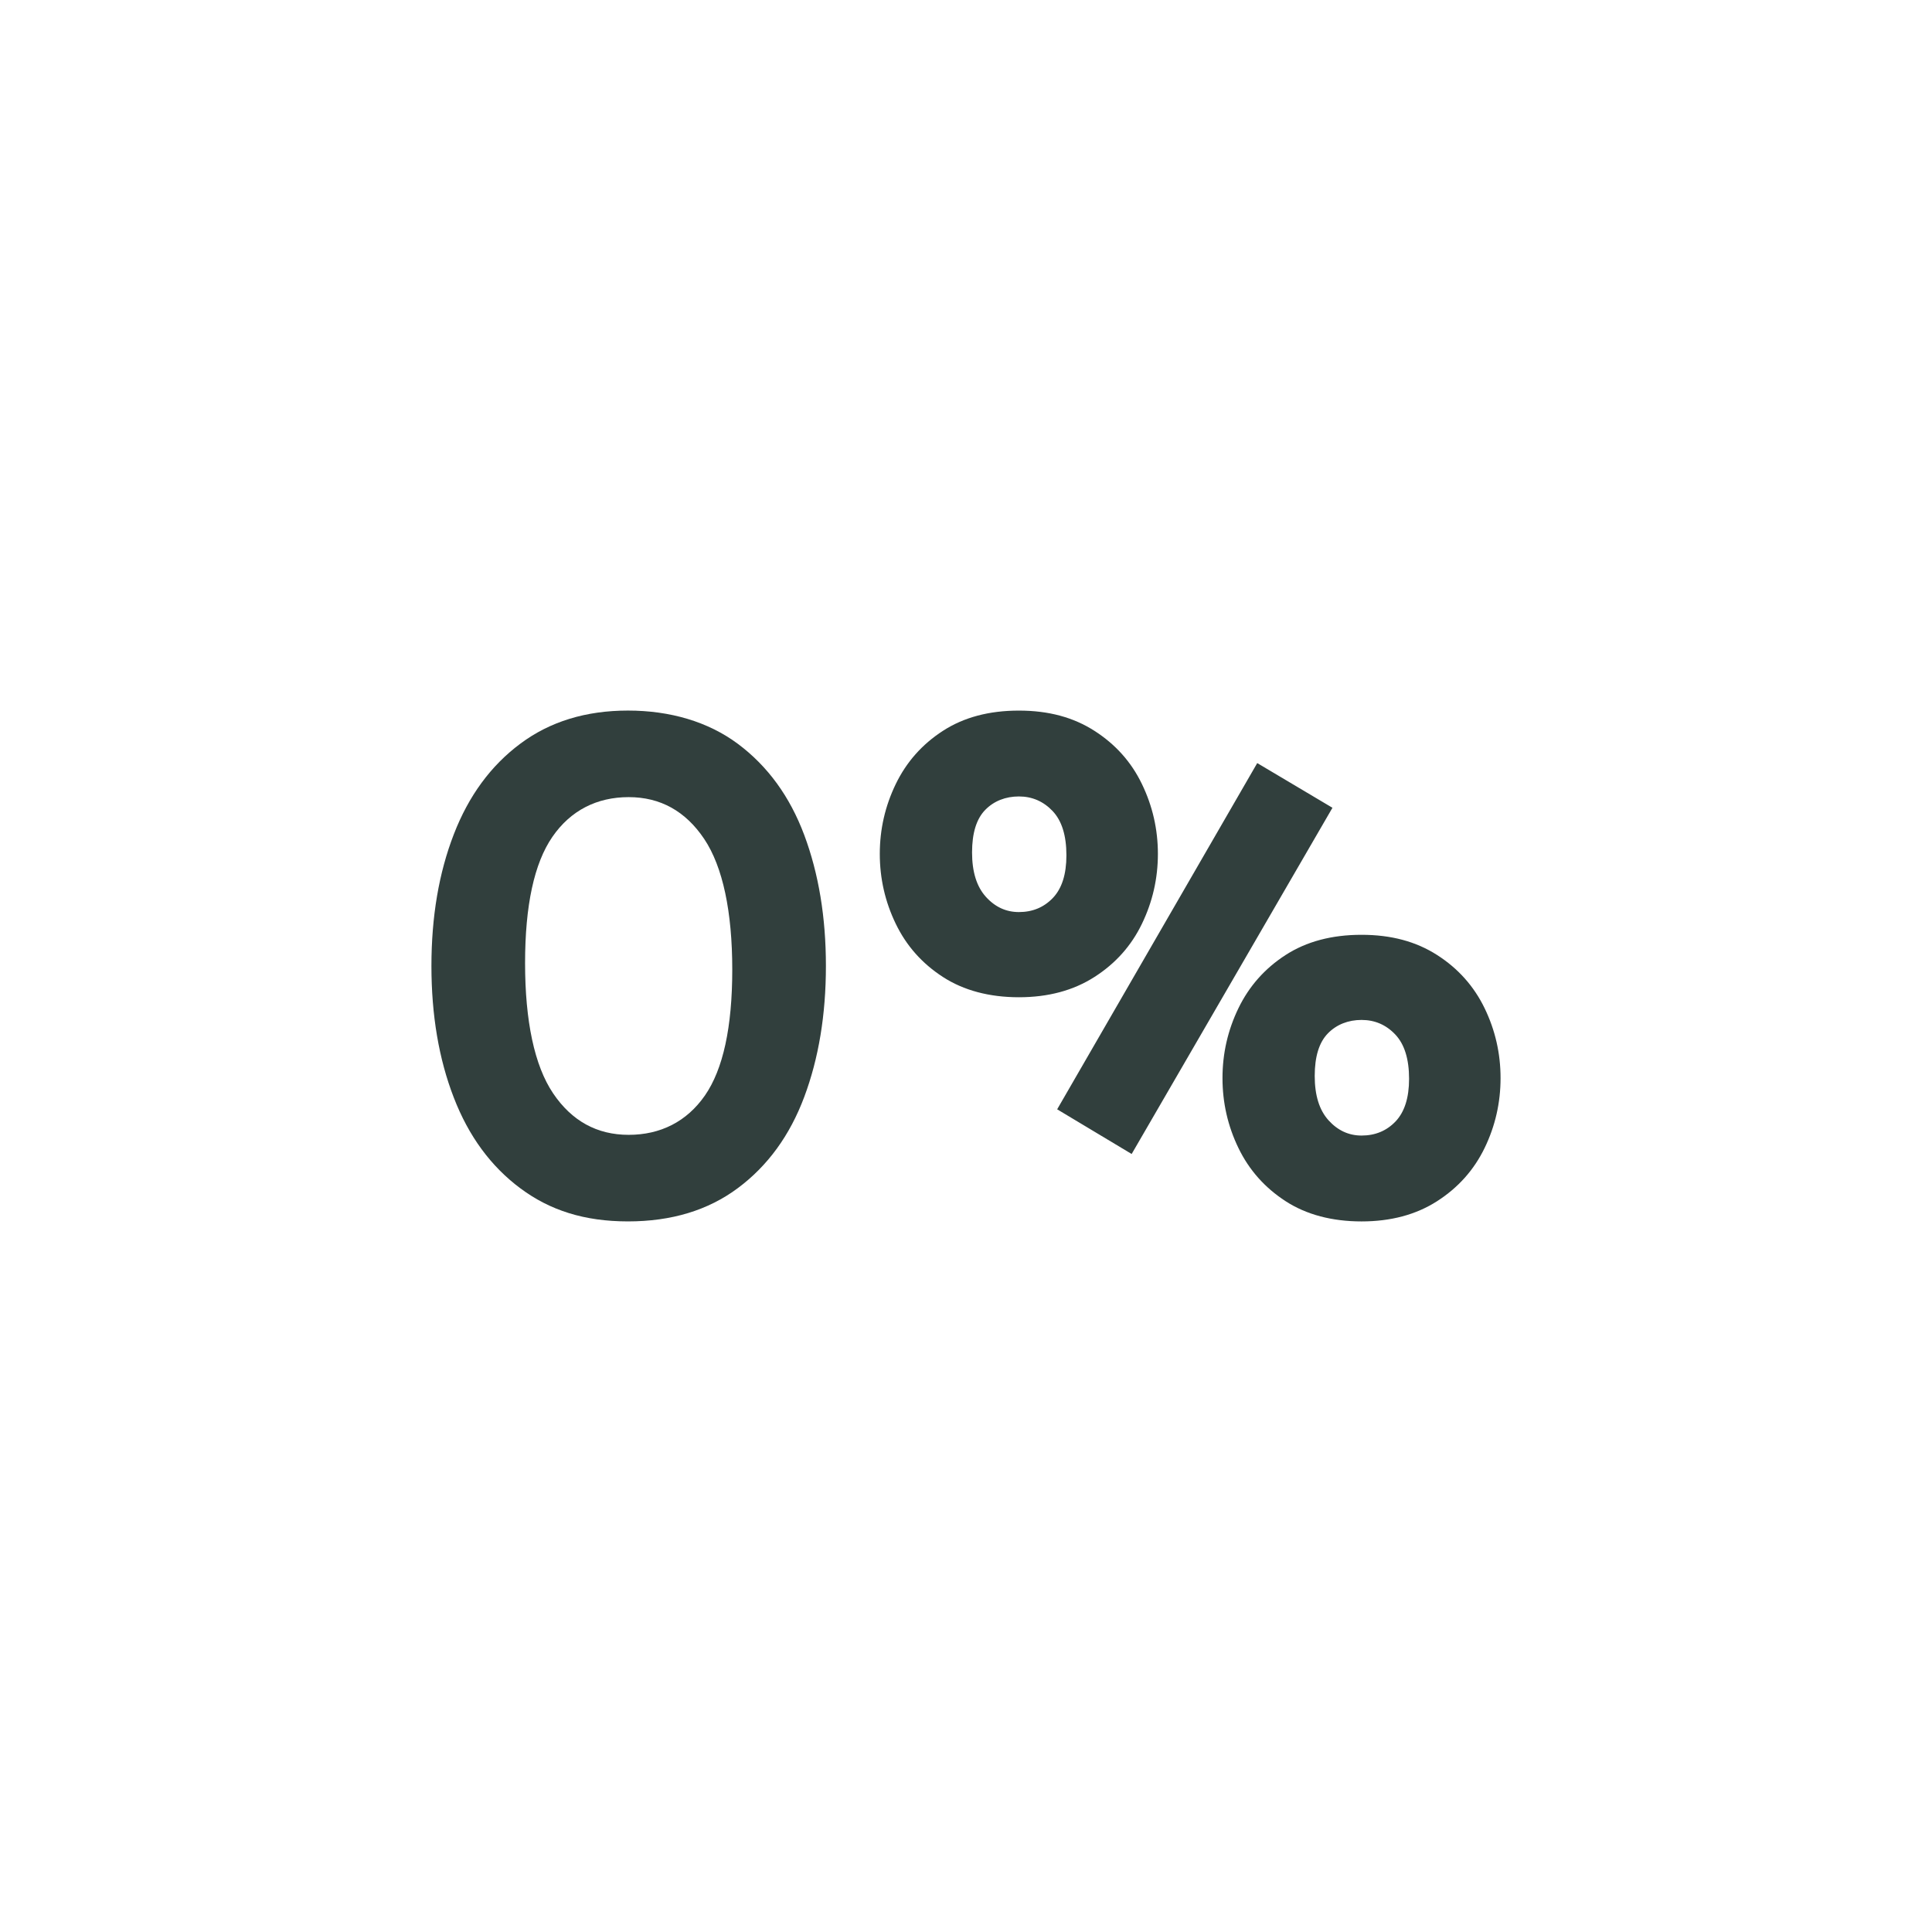
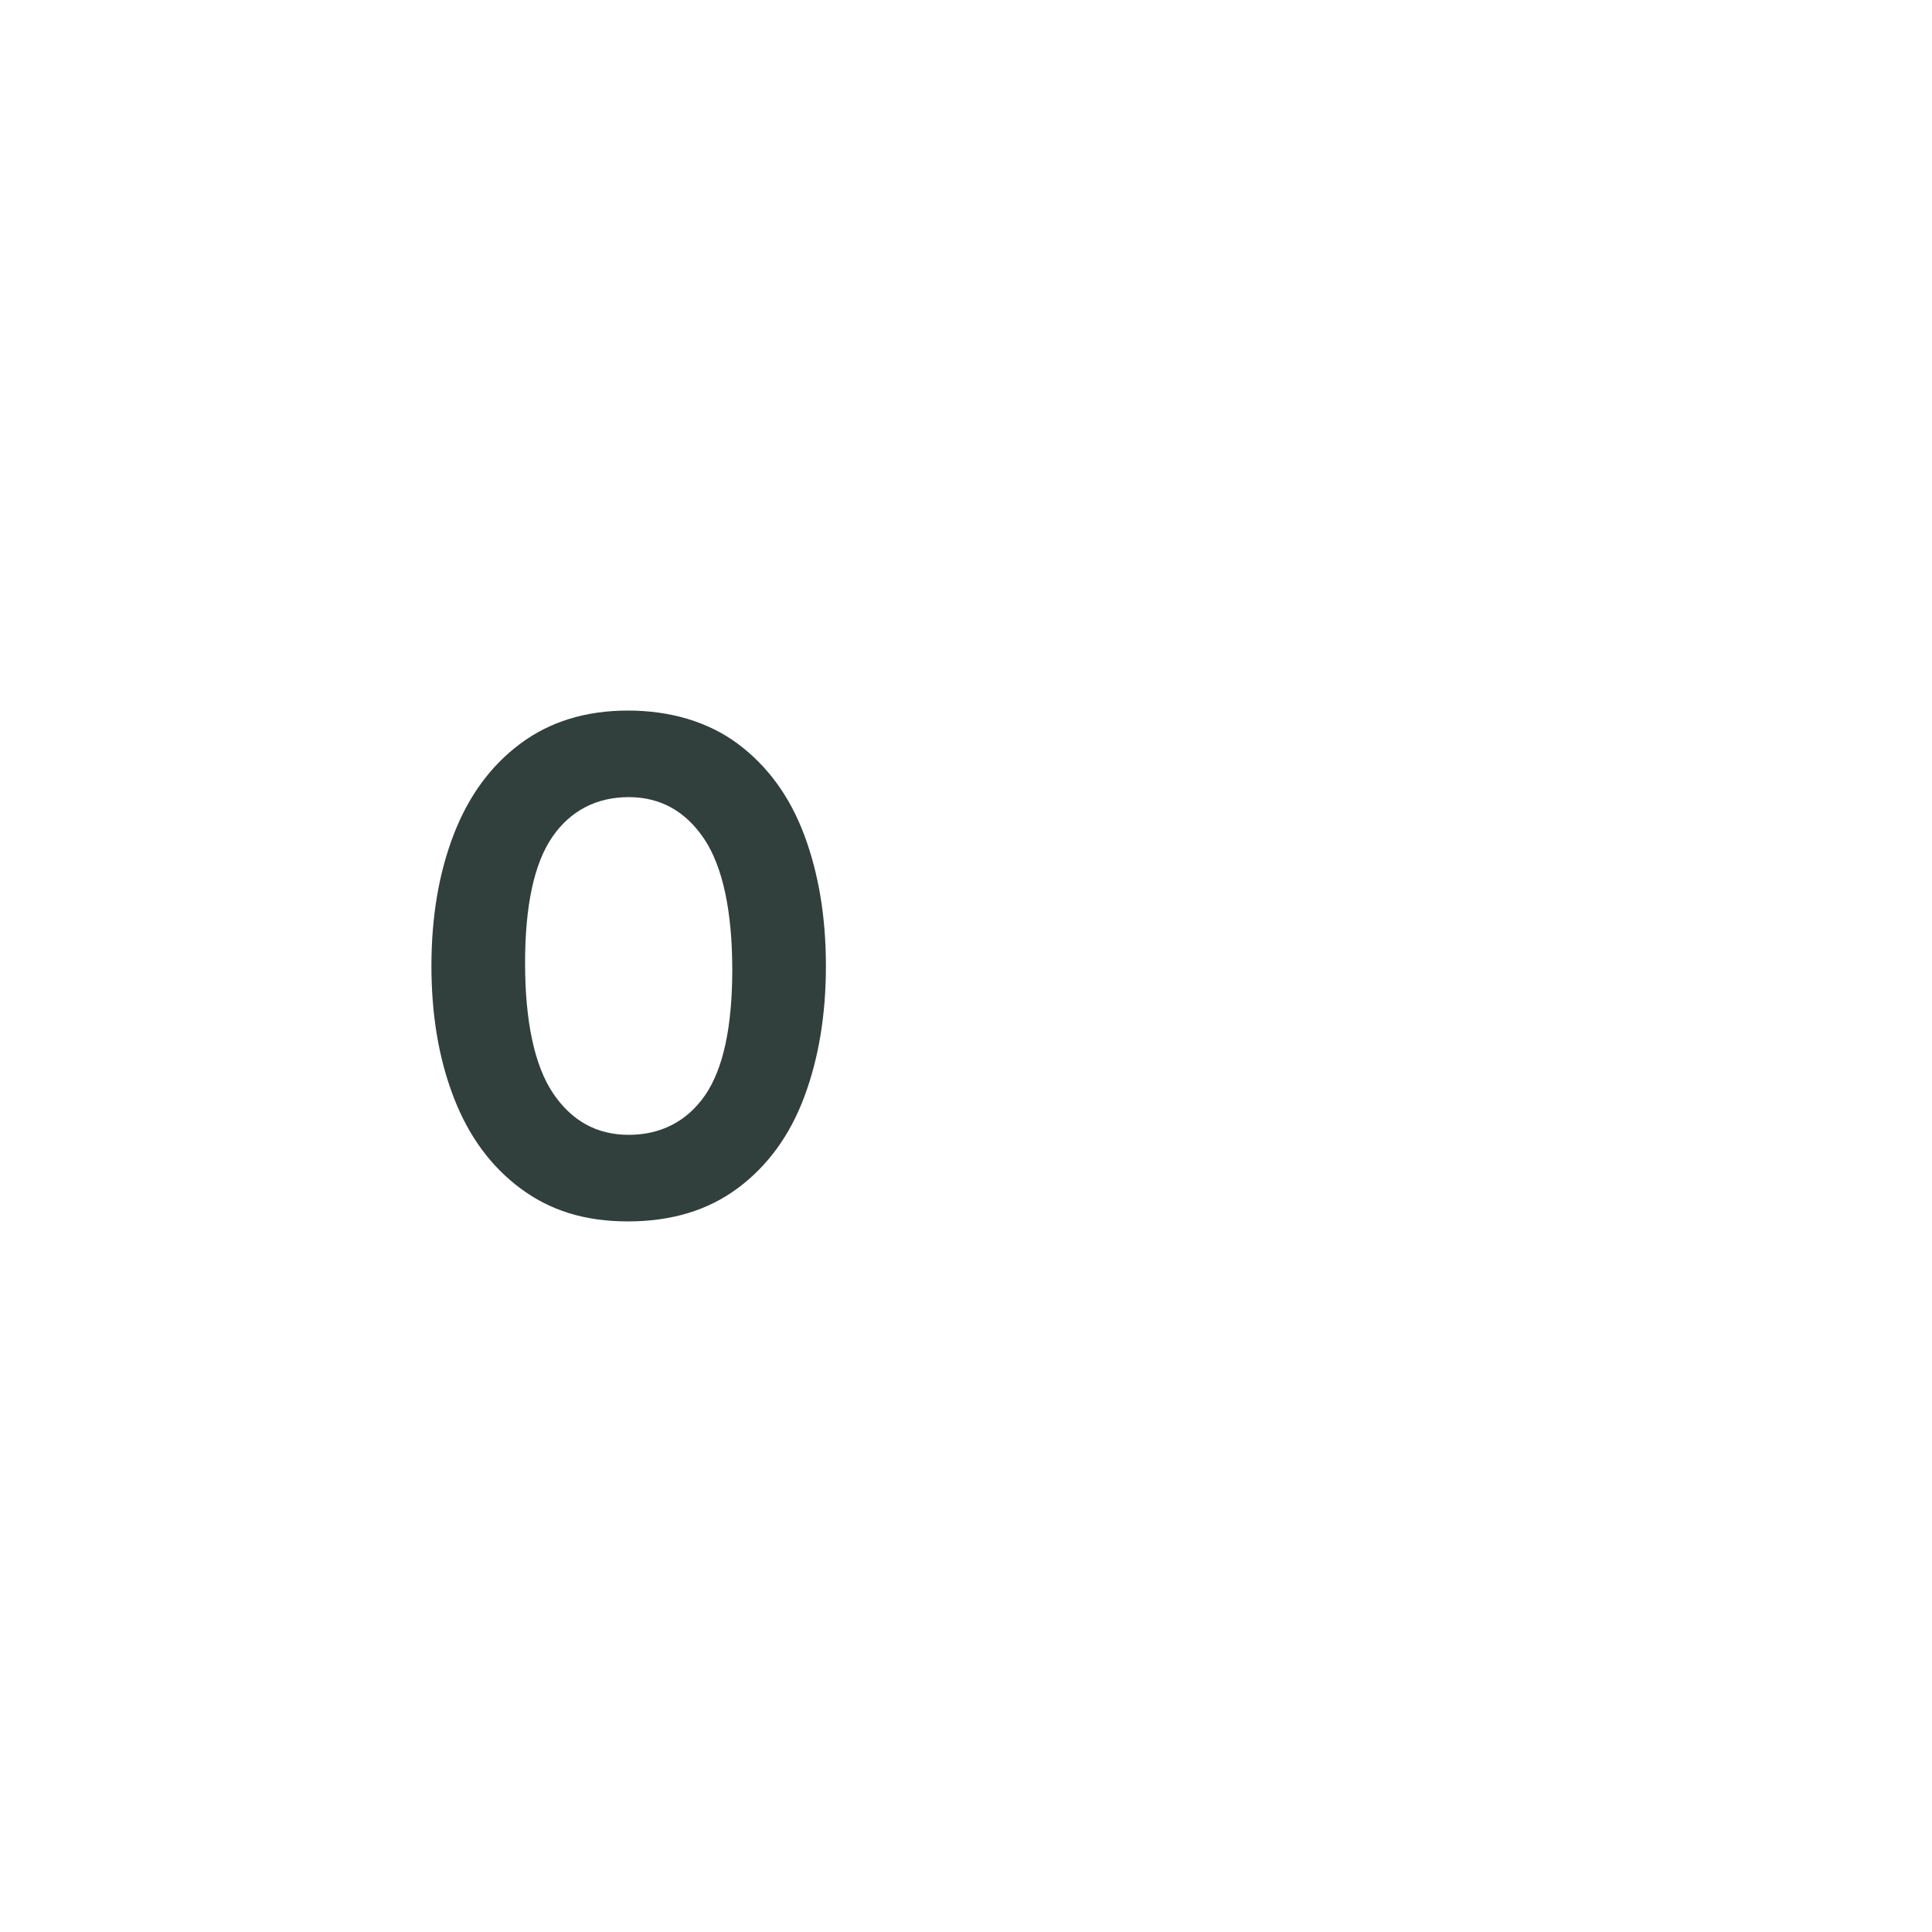
<svg xmlns="http://www.w3.org/2000/svg" id="Layer_1" data-name="Layer 1" viewBox="0 0 1080 1080">
  <defs>
    <style>
      .cls-1 {
        fill: #313f3d;
      }
    </style>
  </defs>
  <path class="cls-1" d="M309.19,611.18c10.45,15.46,24.51,23.2,42.23,23.2s32.45-7.33,42.64-22c10.17-14.69,15.28-38.15,15.28-70.4s-5.24-57.37-15.67-72.98c-10.45-15.59-24.54-23.4-42.25-23.4s-32.45,7.41-42.64,22.22c-10.17,14.79-15.26,38.31-15.26,70.58s5.22,57.31,15.67,72.77M290.95,664.33c-16.54-12.3-28.96-29.2-37.28-50.78-8.34-21.53-12.5-46.05-12.5-73.57s4.16-52.01,12.5-73.57c8.32-21.55,20.74-38.46,37.28-50.75,16.52-12.3,36.55-18.45,60.09-18.45s44.81,6.21,61.47,18.63c16.66,12.44,29.02,29.43,37.08,50.96,8.06,21.57,12.1,45.95,12.1,73.18s-4.04,51.65-12.1,73.18c-8.06,21.55-20.42,38.54-37.08,50.96-16.66,12.44-37.16,18.65-61.47,18.65s-43.57-6.15-60.09-18.45" />
-   <path class="cls-1" d="M742.66,626.26c5.15,5.68,11.3,8.52,18.45,8.52,7.67,0,14.02-2.64,19.04-7.91,5.01-5.3,7.53-13.23,7.53-23.8,0-11.1-2.58-19.36-7.73-24.8-5.15-5.42-11.43-8.12-18.83-8.12s-13.94,2.52-18.83,7.53c-4.91,5.03-7.35,12.97-7.35,23.8s2.58,19.1,7.73,24.78M692.29,563.61c5.95-12.3,14.75-22.24,26.38-29.77,11.63-7.51,25.77-11.28,42.43-11.28s30.48,3.77,42.23,11.28c11.77,7.53,20.62,17.47,26.58,29.77,5.95,12.3,8.91,25.31,8.91,39.05s-2.96,26.77-8.91,39.07c-5.97,12.3-14.81,22.2-26.58,29.75-11.75,7.53-25.83,11.3-42.23,11.3s-30.81-3.77-42.43-11.3c-11.63-7.55-20.44-17.45-26.38-29.75-5.95-12.3-8.91-25.31-8.91-39.07s2.96-26.75,8.91-39.05M590.96,620.11l111.84-193.54,42.05,24.98-112.25,193.54-41.64-24.98ZM551.11,501.33c5.15,5.7,11.3,8.52,18.45,8.52,7.67,0,14-2.64,19.04-7.93,5.01-5.28,7.53-13.21,7.53-23.78,0-11.12-2.58-19.36-7.73-24.78-5.15-5.42-11.45-8.14-18.83-8.14s-13.96,2.52-18.83,7.53c-4.91,5.03-7.35,12.97-7.35,23.78s2.58,19.12,7.73,24.8M500.74,438.28c5.95-12.3,14.73-22.22,26.38-29.75,11.63-7.53,25.77-11.3,42.43-11.3s30.48,3.77,42.23,11.3c11.77,7.53,20.64,17.45,26.56,29.75,5.95,12.3,8.93,25.33,8.93,39.05s-2.98,26.79-8.93,39.09c-5.93,12.3-14.79,22.2-26.56,29.73-11.75,7.53-25.83,11.32-42.23,11.32s-30.81-3.79-42.43-11.32c-11.65-7.53-20.44-17.43-26.38-29.73-5.95-12.3-8.93-25.33-8.93-39.09s2.98-26.75,8.93-39.05" />
</svg>